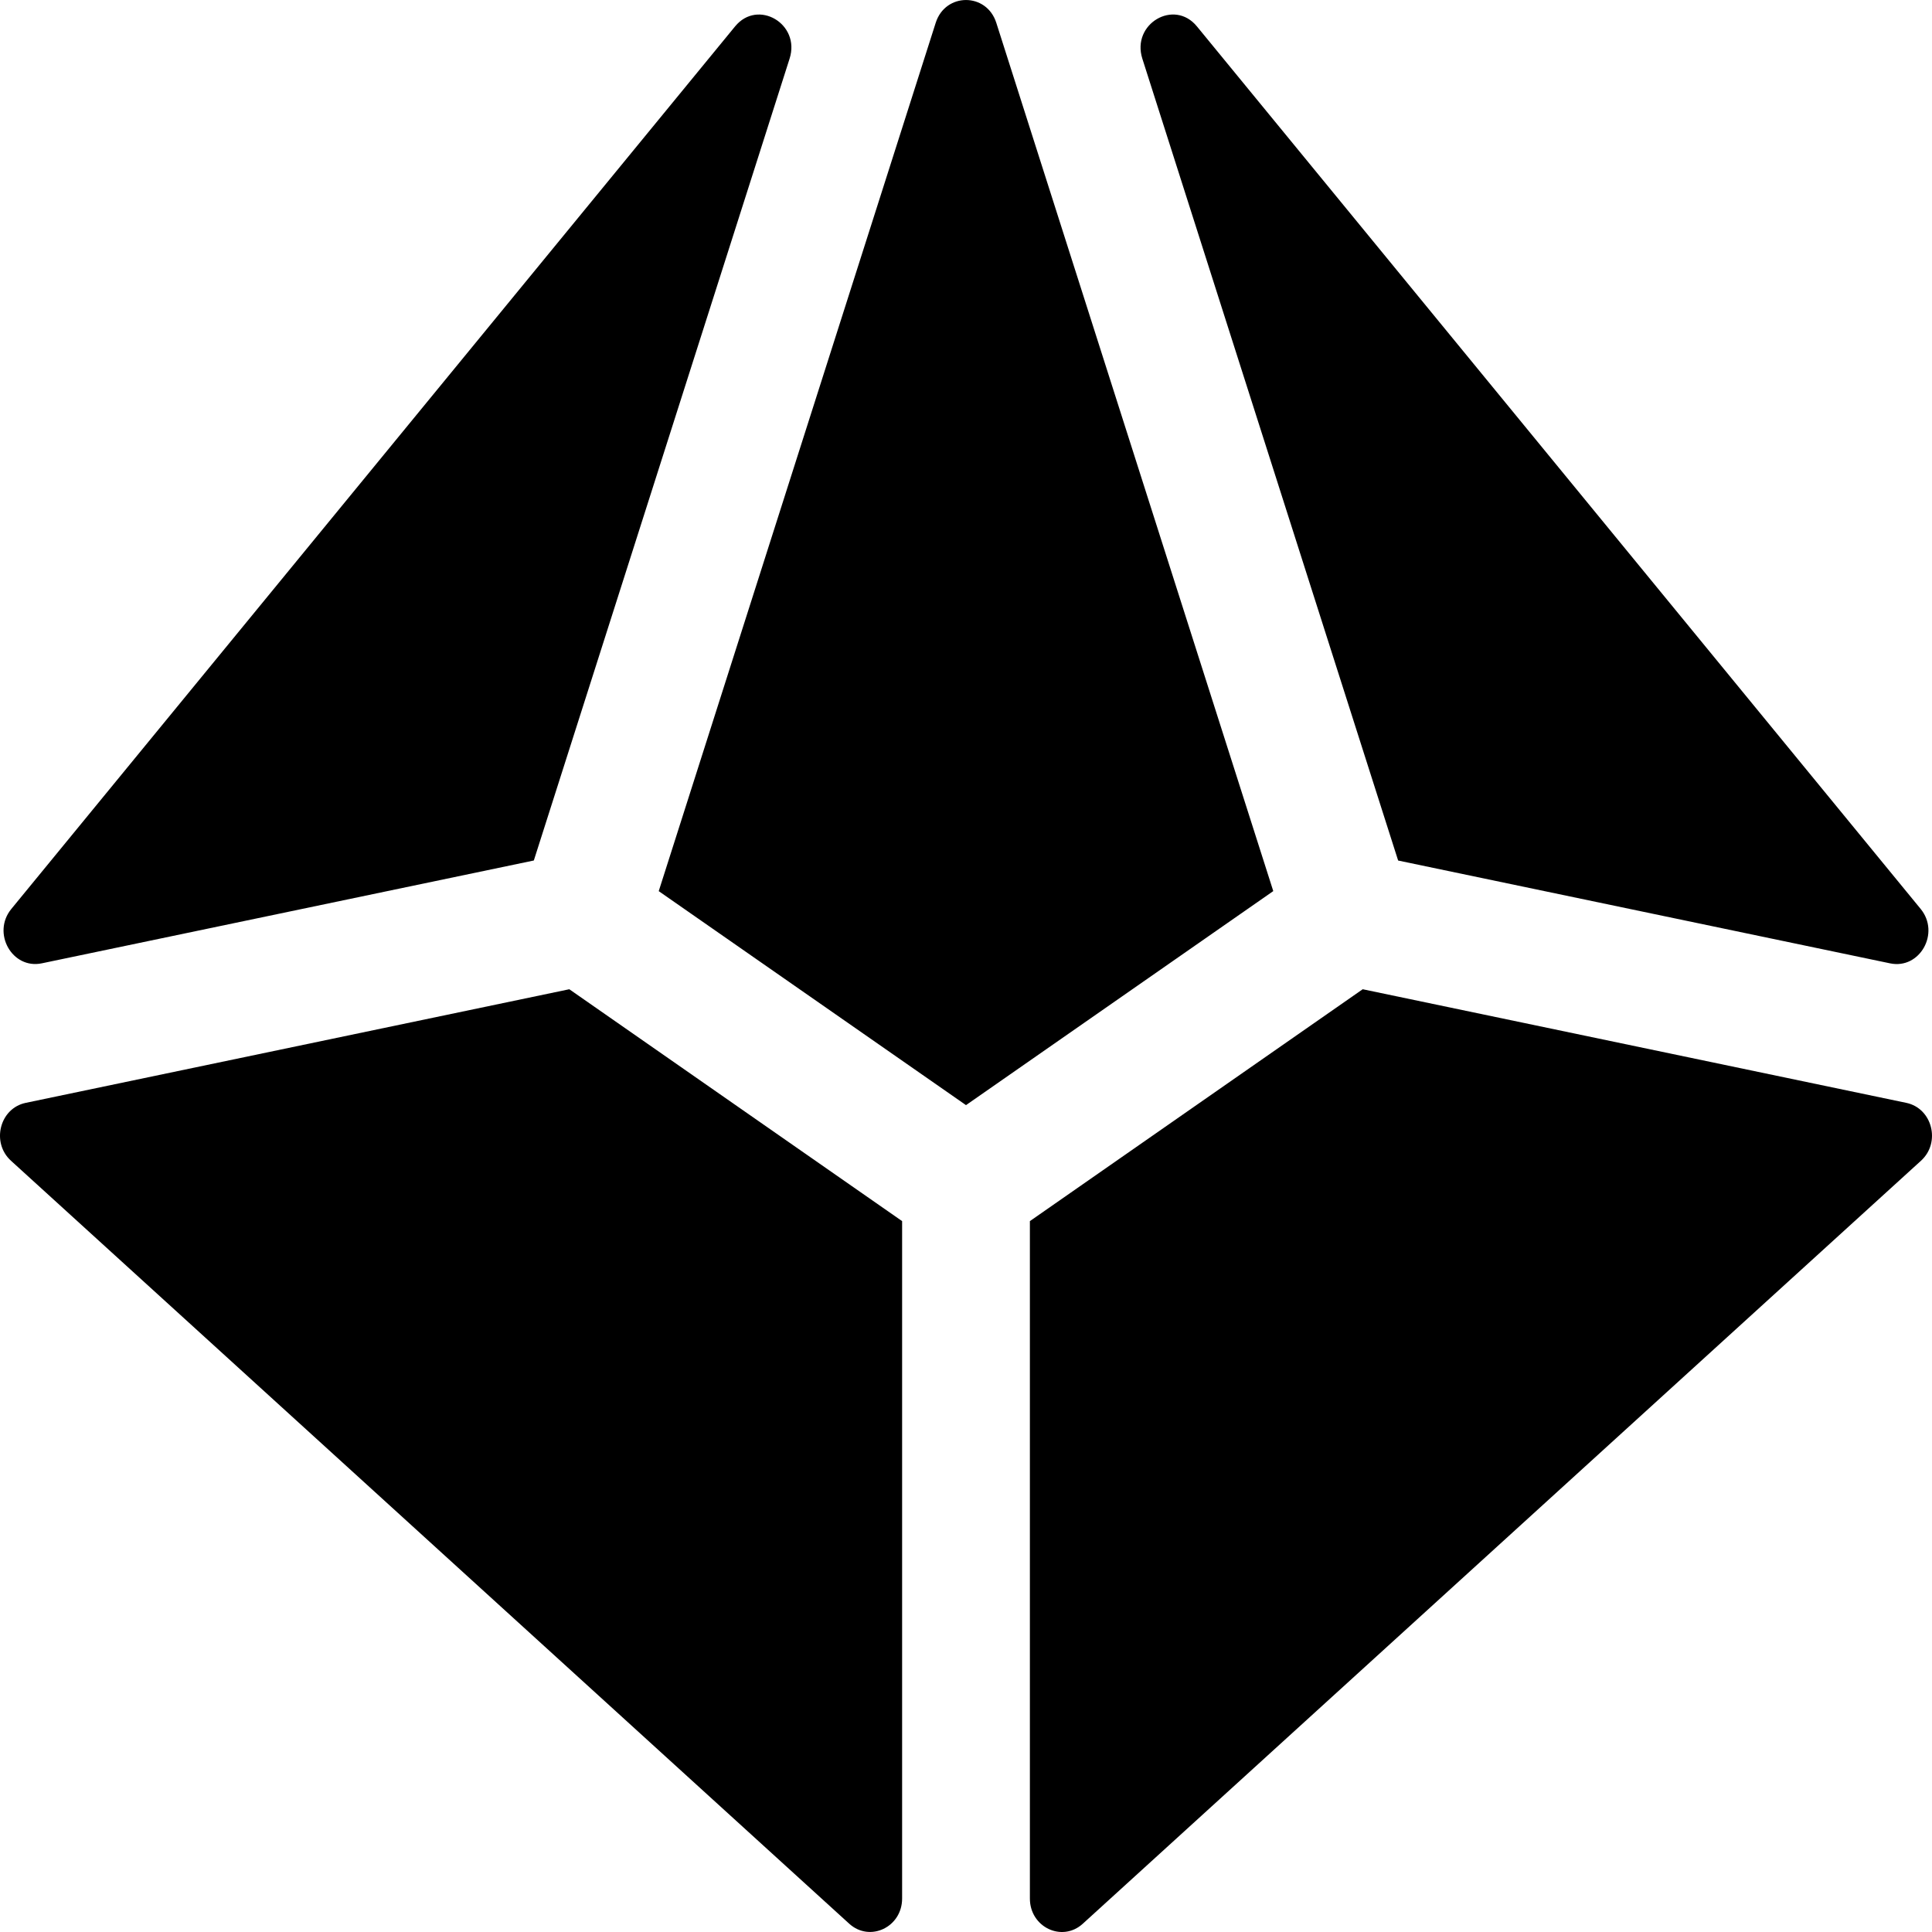
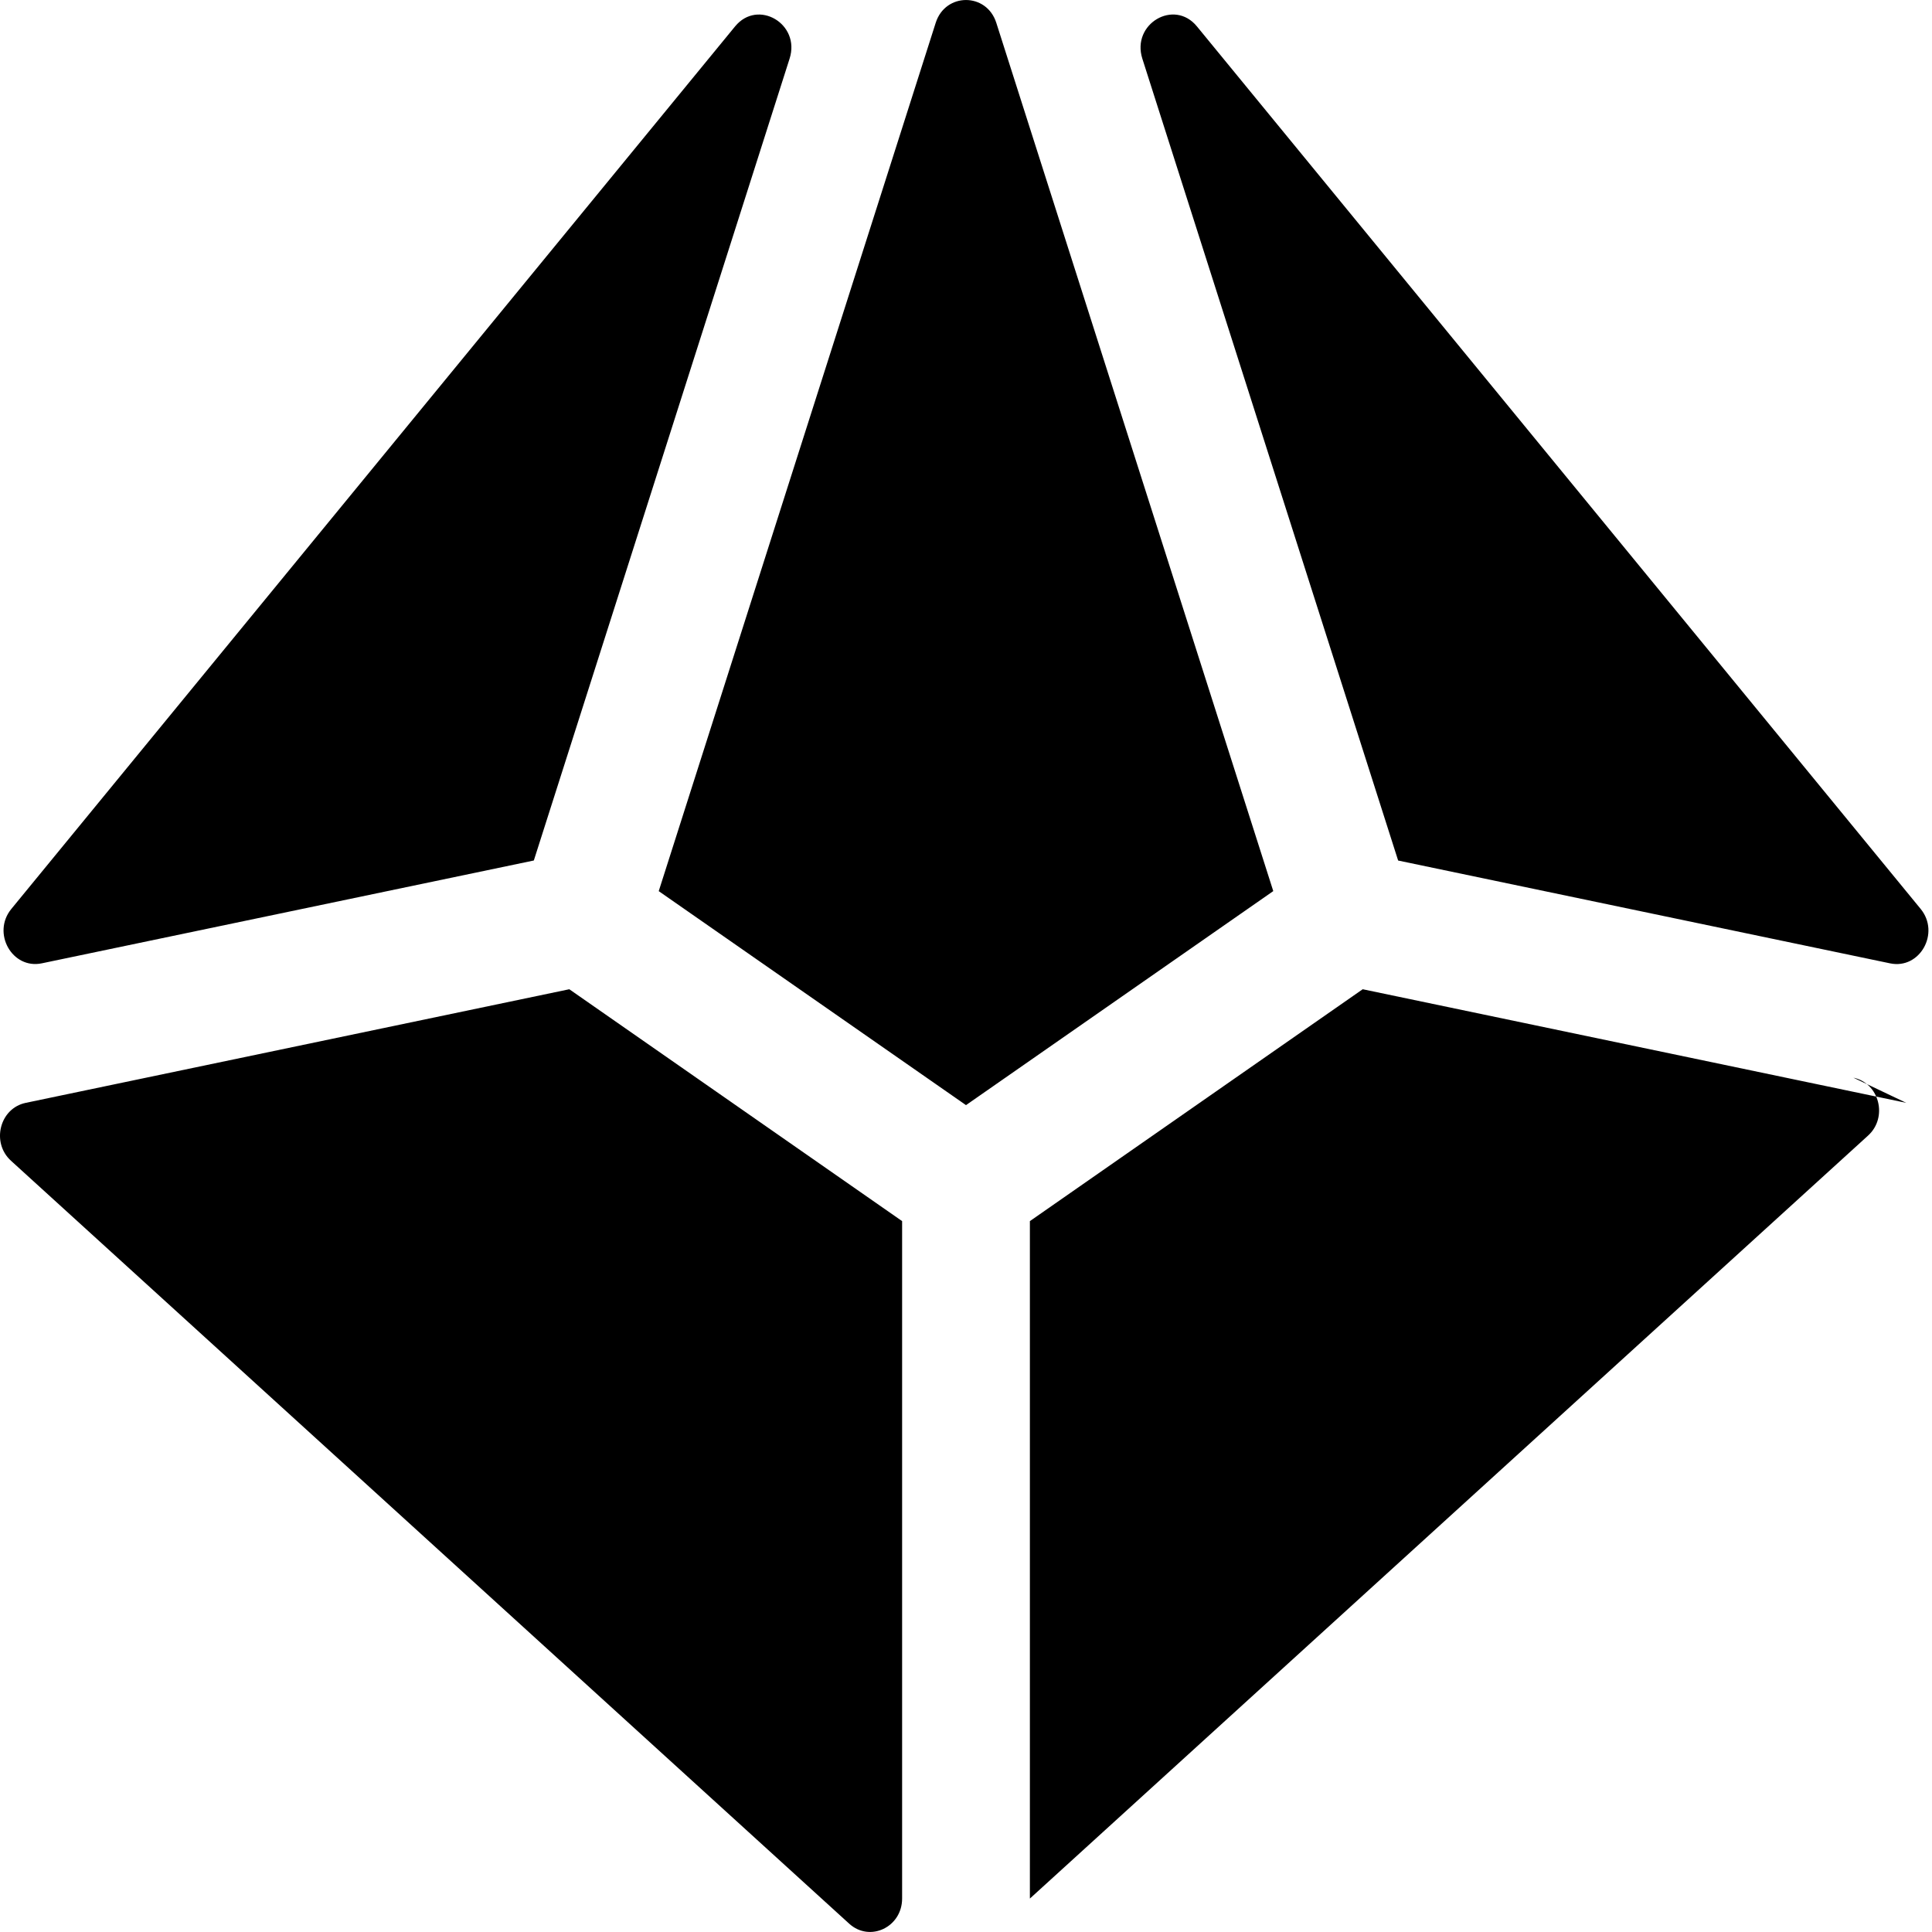
<svg xmlns="http://www.w3.org/2000/svg" viewBox="0 0 512 512">
-   <path d="M11.09 255.29l130.38-27.25 67.78-212.5c2.95-9.2-8.4-15.92-14.45-8.54L3.01 240.87c-5.24 6.38.2 16.07 8.08 14.42zm359.43-27.24L500.9 255.3c7.89 1.65 13.32-8.05 8.09-14.43L317.19 6.99c-6.04-7.37-17.39-.66-14.46 8.55l67.79 212.51zm-106.49-222c-2.57-8.06-13.49-8.06-16.06 0l-73.4 230.11L256 292.87l81.43-56.72-73.4-230.1zm241.16 286.22l-144.06-30.11-88.2 61.45v179.53c0 7.59 8.55 11.66 14.02 6.67l222.13-202.2c5.31-4.82 3-13.9-3.89-15.34zm-498.38 0c-6.89 1.44-9.2 10.52-3.9 15.34L225.05 509.8c5.48 4.98 14.02.92 14.02-6.67V323.61l-88.2-61.45L6.81 292.27z" />
+   <path d="M11.09 255.29l130.38-27.25 67.78-212.5c2.95-9.2-8.4-15.92-14.45-8.54L3.01 240.87c-5.24 6.38.2 16.07 8.08 14.42zm359.43-27.24L500.9 255.3c7.89 1.65 13.32-8.05 8.09-14.43L317.19 6.99c-6.04-7.37-17.39-.66-14.46 8.55l67.79 212.51zm-106.49-222c-2.57-8.06-13.49-8.06-16.06 0l-73.4 230.11L256 292.87l81.43-56.72-73.4-230.1zm241.16 286.22l-144.06-30.11-88.2 61.45v179.53l222.13-202.2c5.31-4.82 3-13.9-3.89-15.34zm-498.38 0c-6.89 1.44-9.2 10.52-3.9 15.34L225.05 509.8c5.48 4.98 14.02.92 14.02-6.67V323.61l-88.2-61.45L6.81 292.27z" />
</svg>